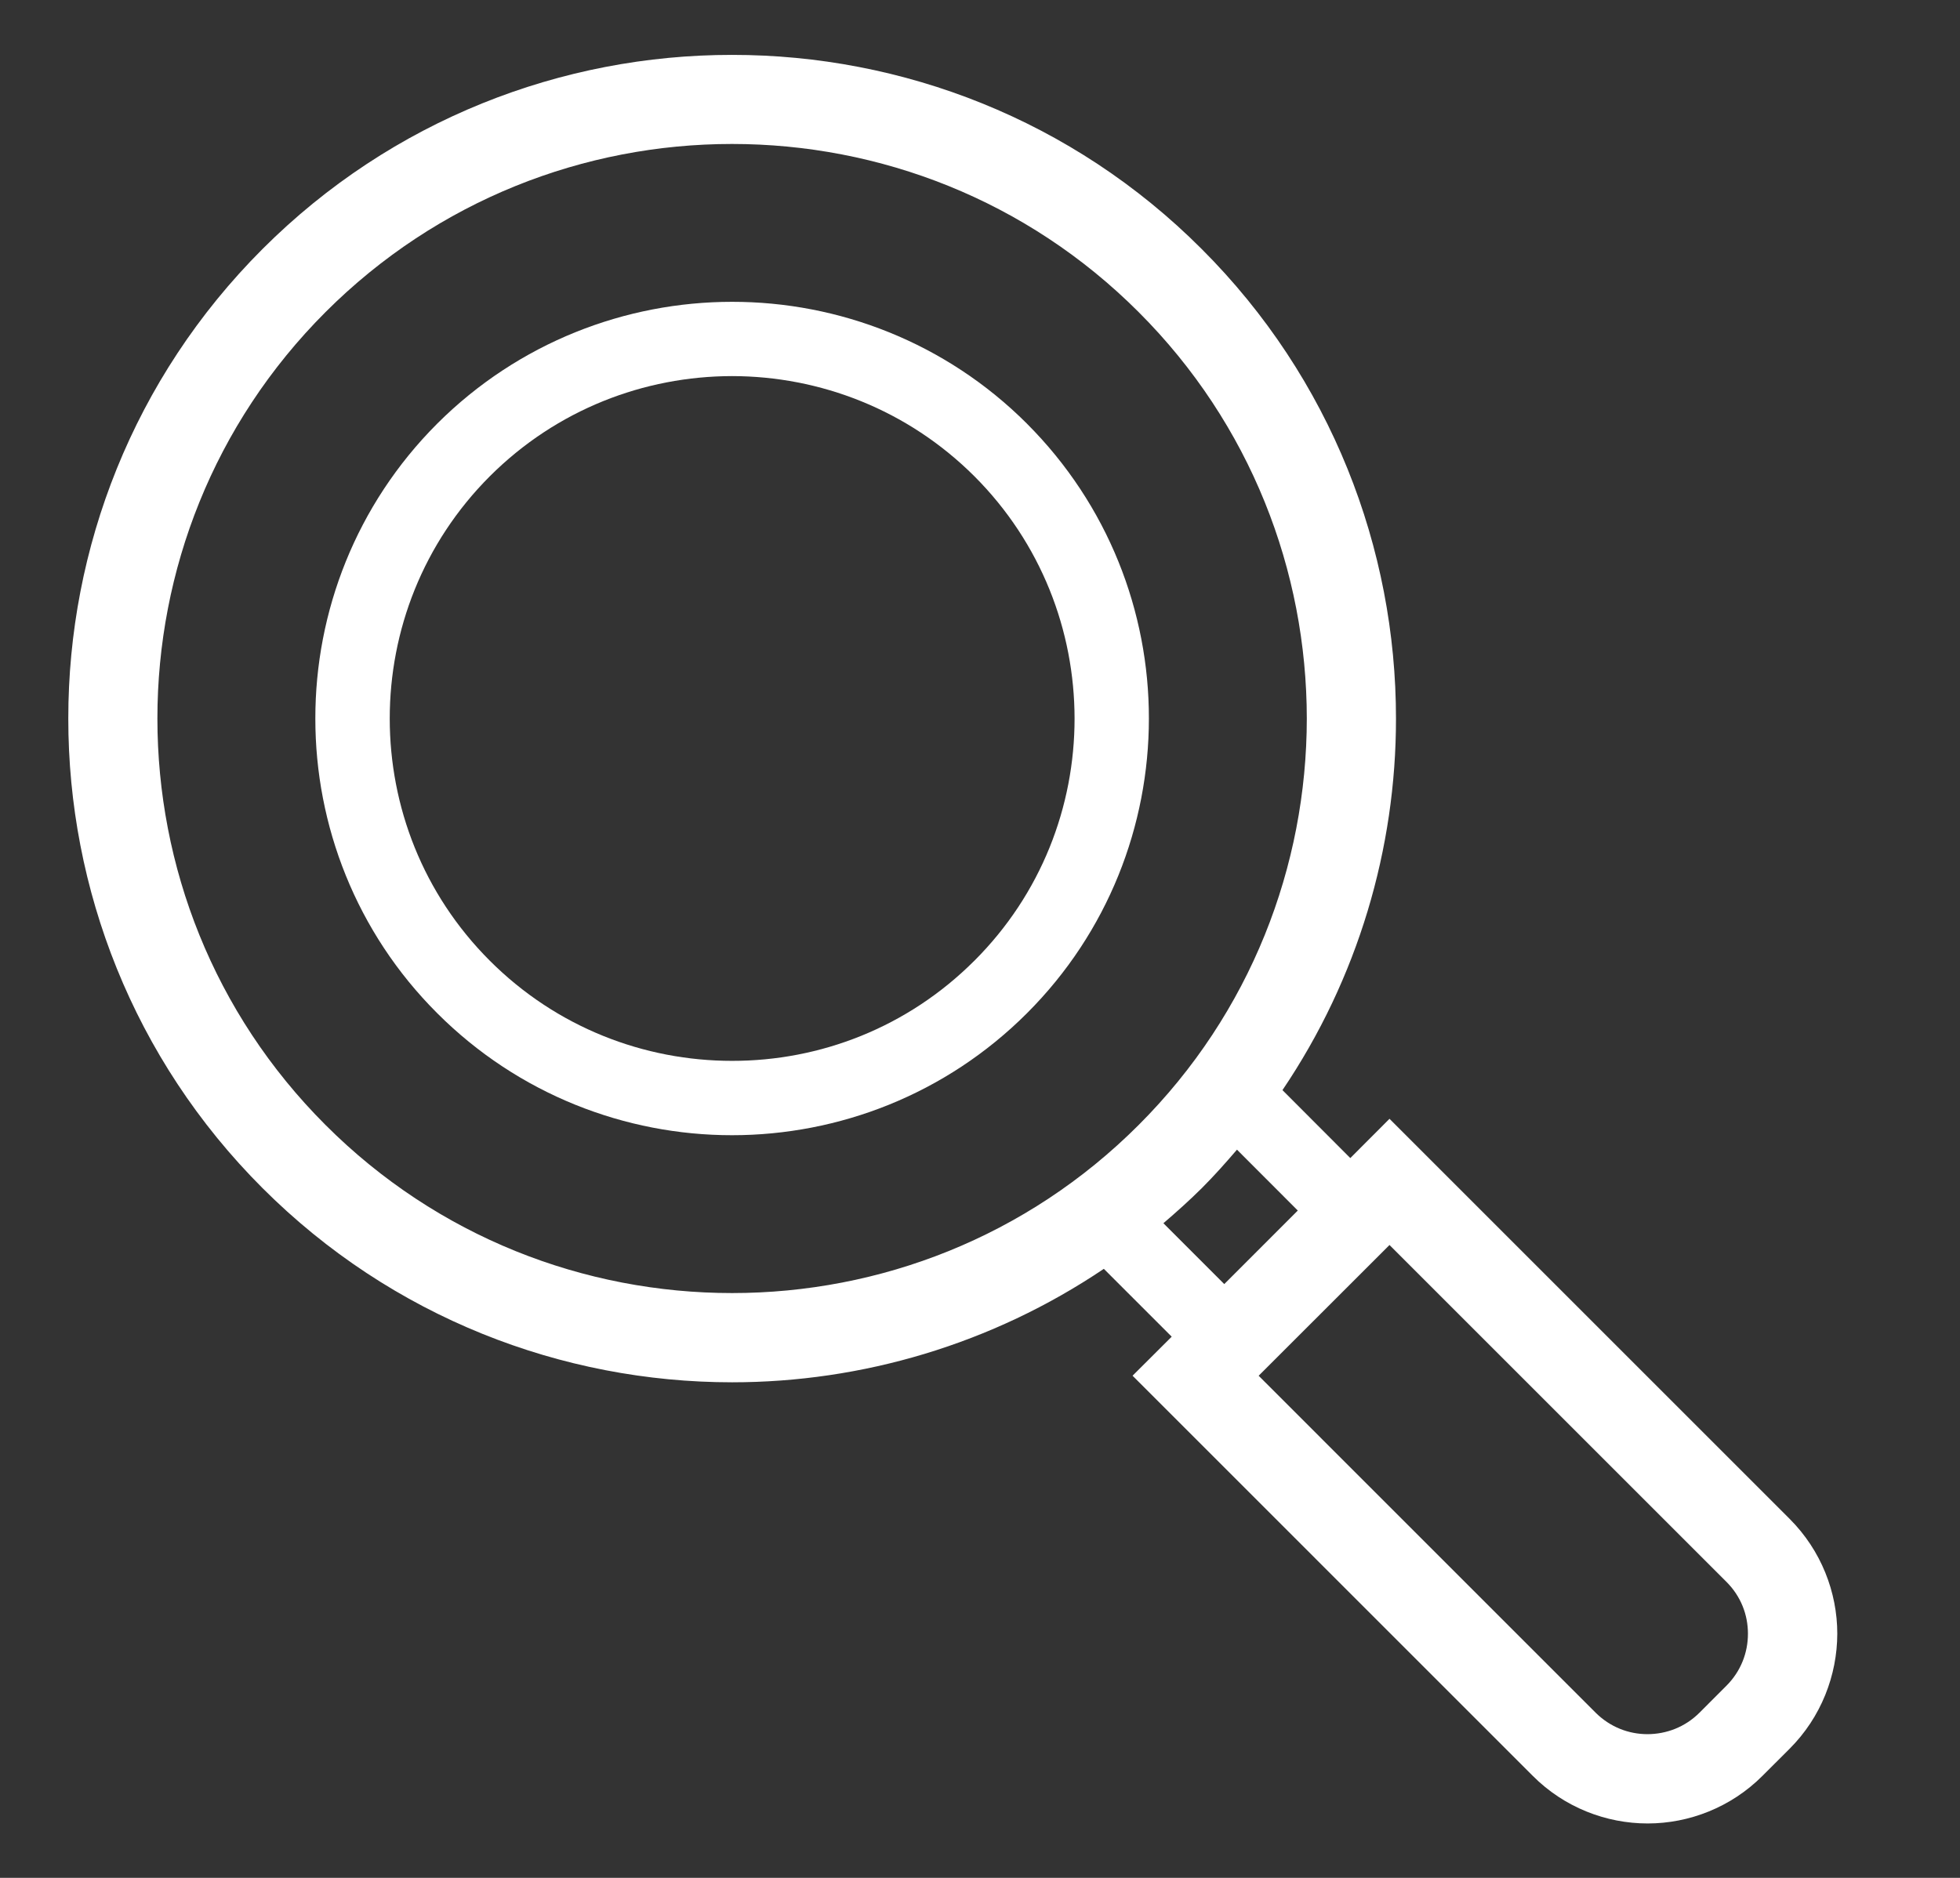
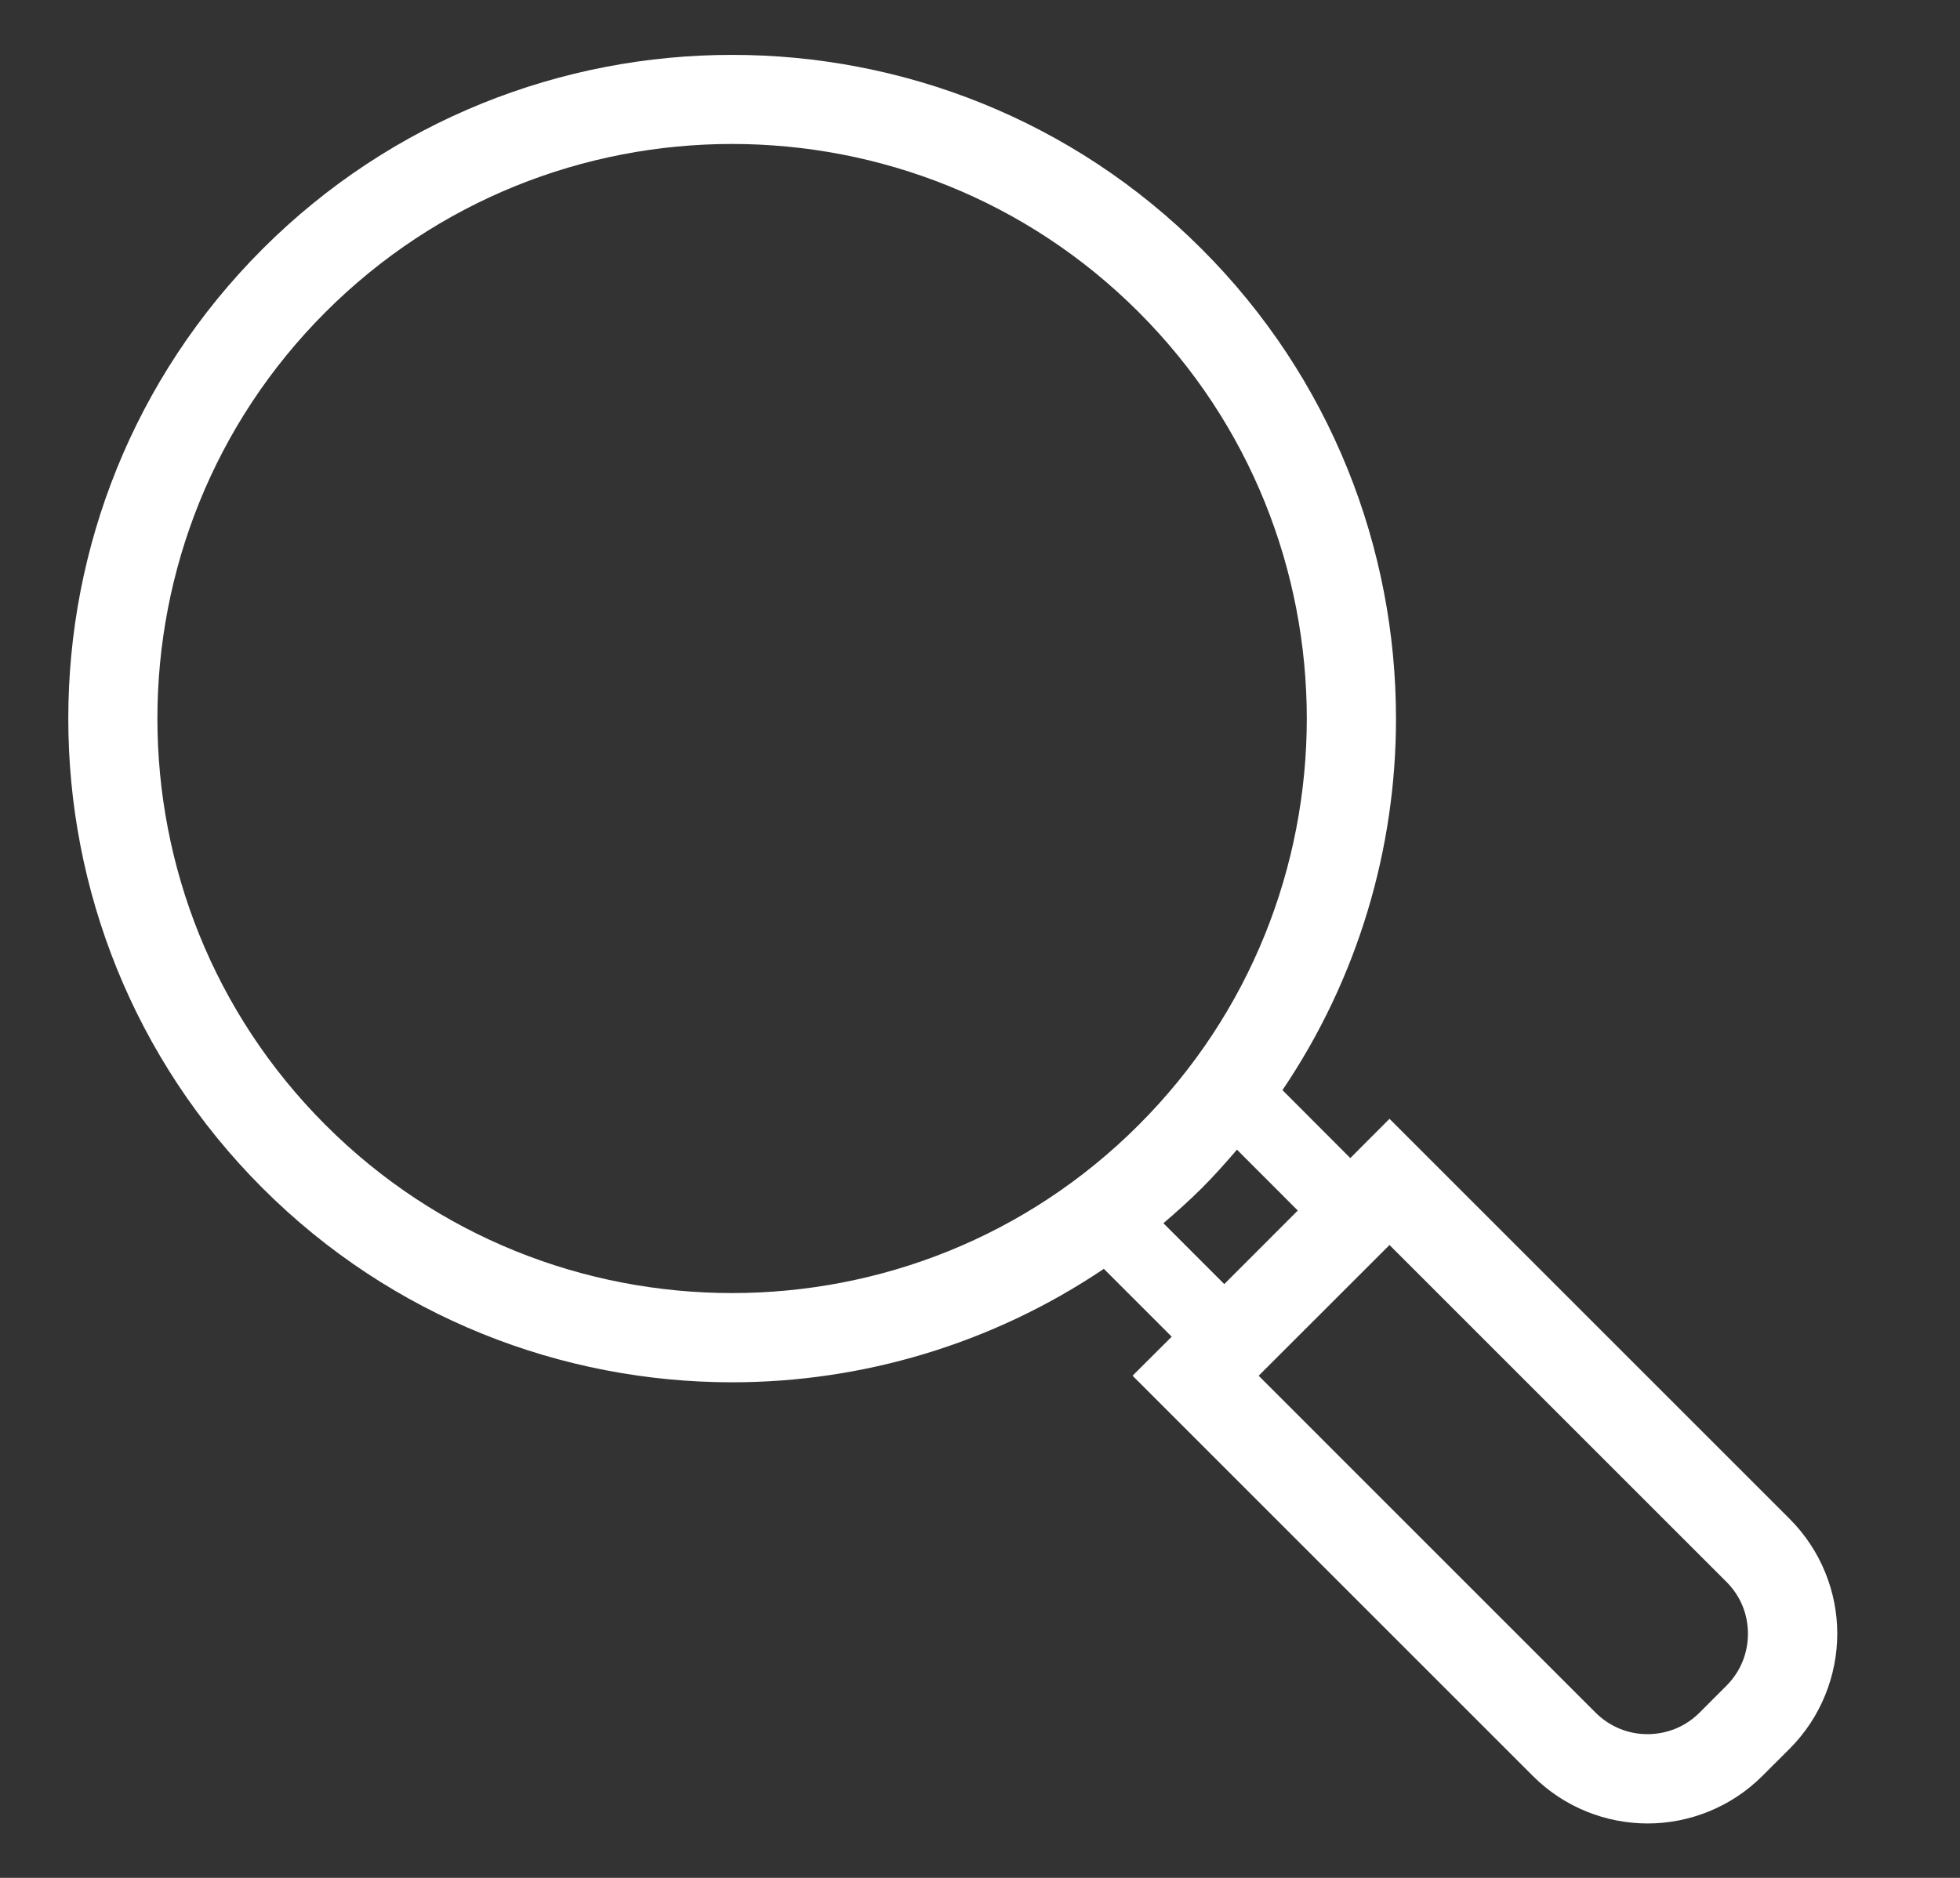
<svg xmlns="http://www.w3.org/2000/svg" id="b" data-name="contents" viewBox="0 0 72 69">
  <rect x="0" y="0" width="72" height="69" fill="#333333" stroke="none" />
  <defs>
    <style>
      .d {
        fill: #fff;
        stroke-width: 0px;
      }
    </style>
  </defs>
  <path class="d" d="M65.742,55.809l-14.699-14.7-1.44,1.443-2.492-2.497c2.777-4.109,4.173-8.883,4.17-13.648.003-6.243-2.377-12.501-7.138-17.258-4.748-4.756-11.007-7.136-17.252-7.132-6.237-.004-12.495,2.38-17.247,7.132-4.755,4.757-7.139,11.009-7.135,17.254-.004,6.242,2.38,12.498,7.132,17.25,4.758,4.758,11.013,7.138,17.253,7.138,4.768,0,9.544-1.399,13.655-4.169l2.493,2.493-1.438,1.434,14.699,14.7c1.157,1.163,2.699,1.752,4.223,1.752,1.518,0,3.06-.589,4.22-1.752l.996-.995c1.159-1.159,1.747-2.701,1.75-4.226,0-1.519-.59-3.058-1.75-4.219ZM26.893,47.512c-5.416,0-10.817-2.054-14.937-6.178-4.118-4.116-6.174-9.516-6.174-14.932,0-5.417,2.059-10.817,6.176-14.935,4.119-4.118,9.518-6.177,14.932-6.177,5.417,0,10.819,2.056,14.937,6.177,4.12,4.118,6.175,9.518,6.178,14.935-.003,5.416-2.058,10.816-6.175,14.932-4.12,4.124-9.522,6.178-14.937,6.178ZM42.737,44.946c.478-.41.954-.835,1.412-1.29.455-.455.877-.931,1.291-1.413l2.234,2.237-2.701,2.702-2.236-2.237ZM63.423,61.937l-.992.993c-.532.531-1.212.786-1.908.79-.695,0-1.373-.26-1.906-.787l-12.381-12.383,4.807-4.804,12.38,12.38c.531.533.787,1.21.787,1.902,0,.698-.259,1.378-.787,1.909Z" />
-   <path class="d" d="M37.725,15.567c-2.983-2.982-6.914-4.479-10.832-4.477-3.915,0-7.845,1.495-10.833,4.477-2.983,2.985-4.48,6.918-4.476,10.835-.003,3.916,1.494,7.849,4.476,10.826,2.987,2.988,6.918,4.484,10.83,4.484,3.917,0,7.848-1.496,10.834-4.481,2.987-2.985,4.48-6.913,4.48-10.829.004-3.917-1.493-7.846-4.48-10.835ZM35.793,35.3c-2.455,2.455-5.67,3.683-8.902,3.68-3.228,0-6.443-1.225-8.898-3.68-2.454-2.454-3.676-5.667-3.676-8.898,0-3.229,1.222-6.445,3.676-8.902,2.458-2.454,5.67-3.677,8.901-3.681,3.229.004,6.445,1.232,8.9,3.681,2.454,2.457,3.677,5.673,3.68,8.902,0,3.231-1.224,6.444-3.68,8.898Z" />
</svg>